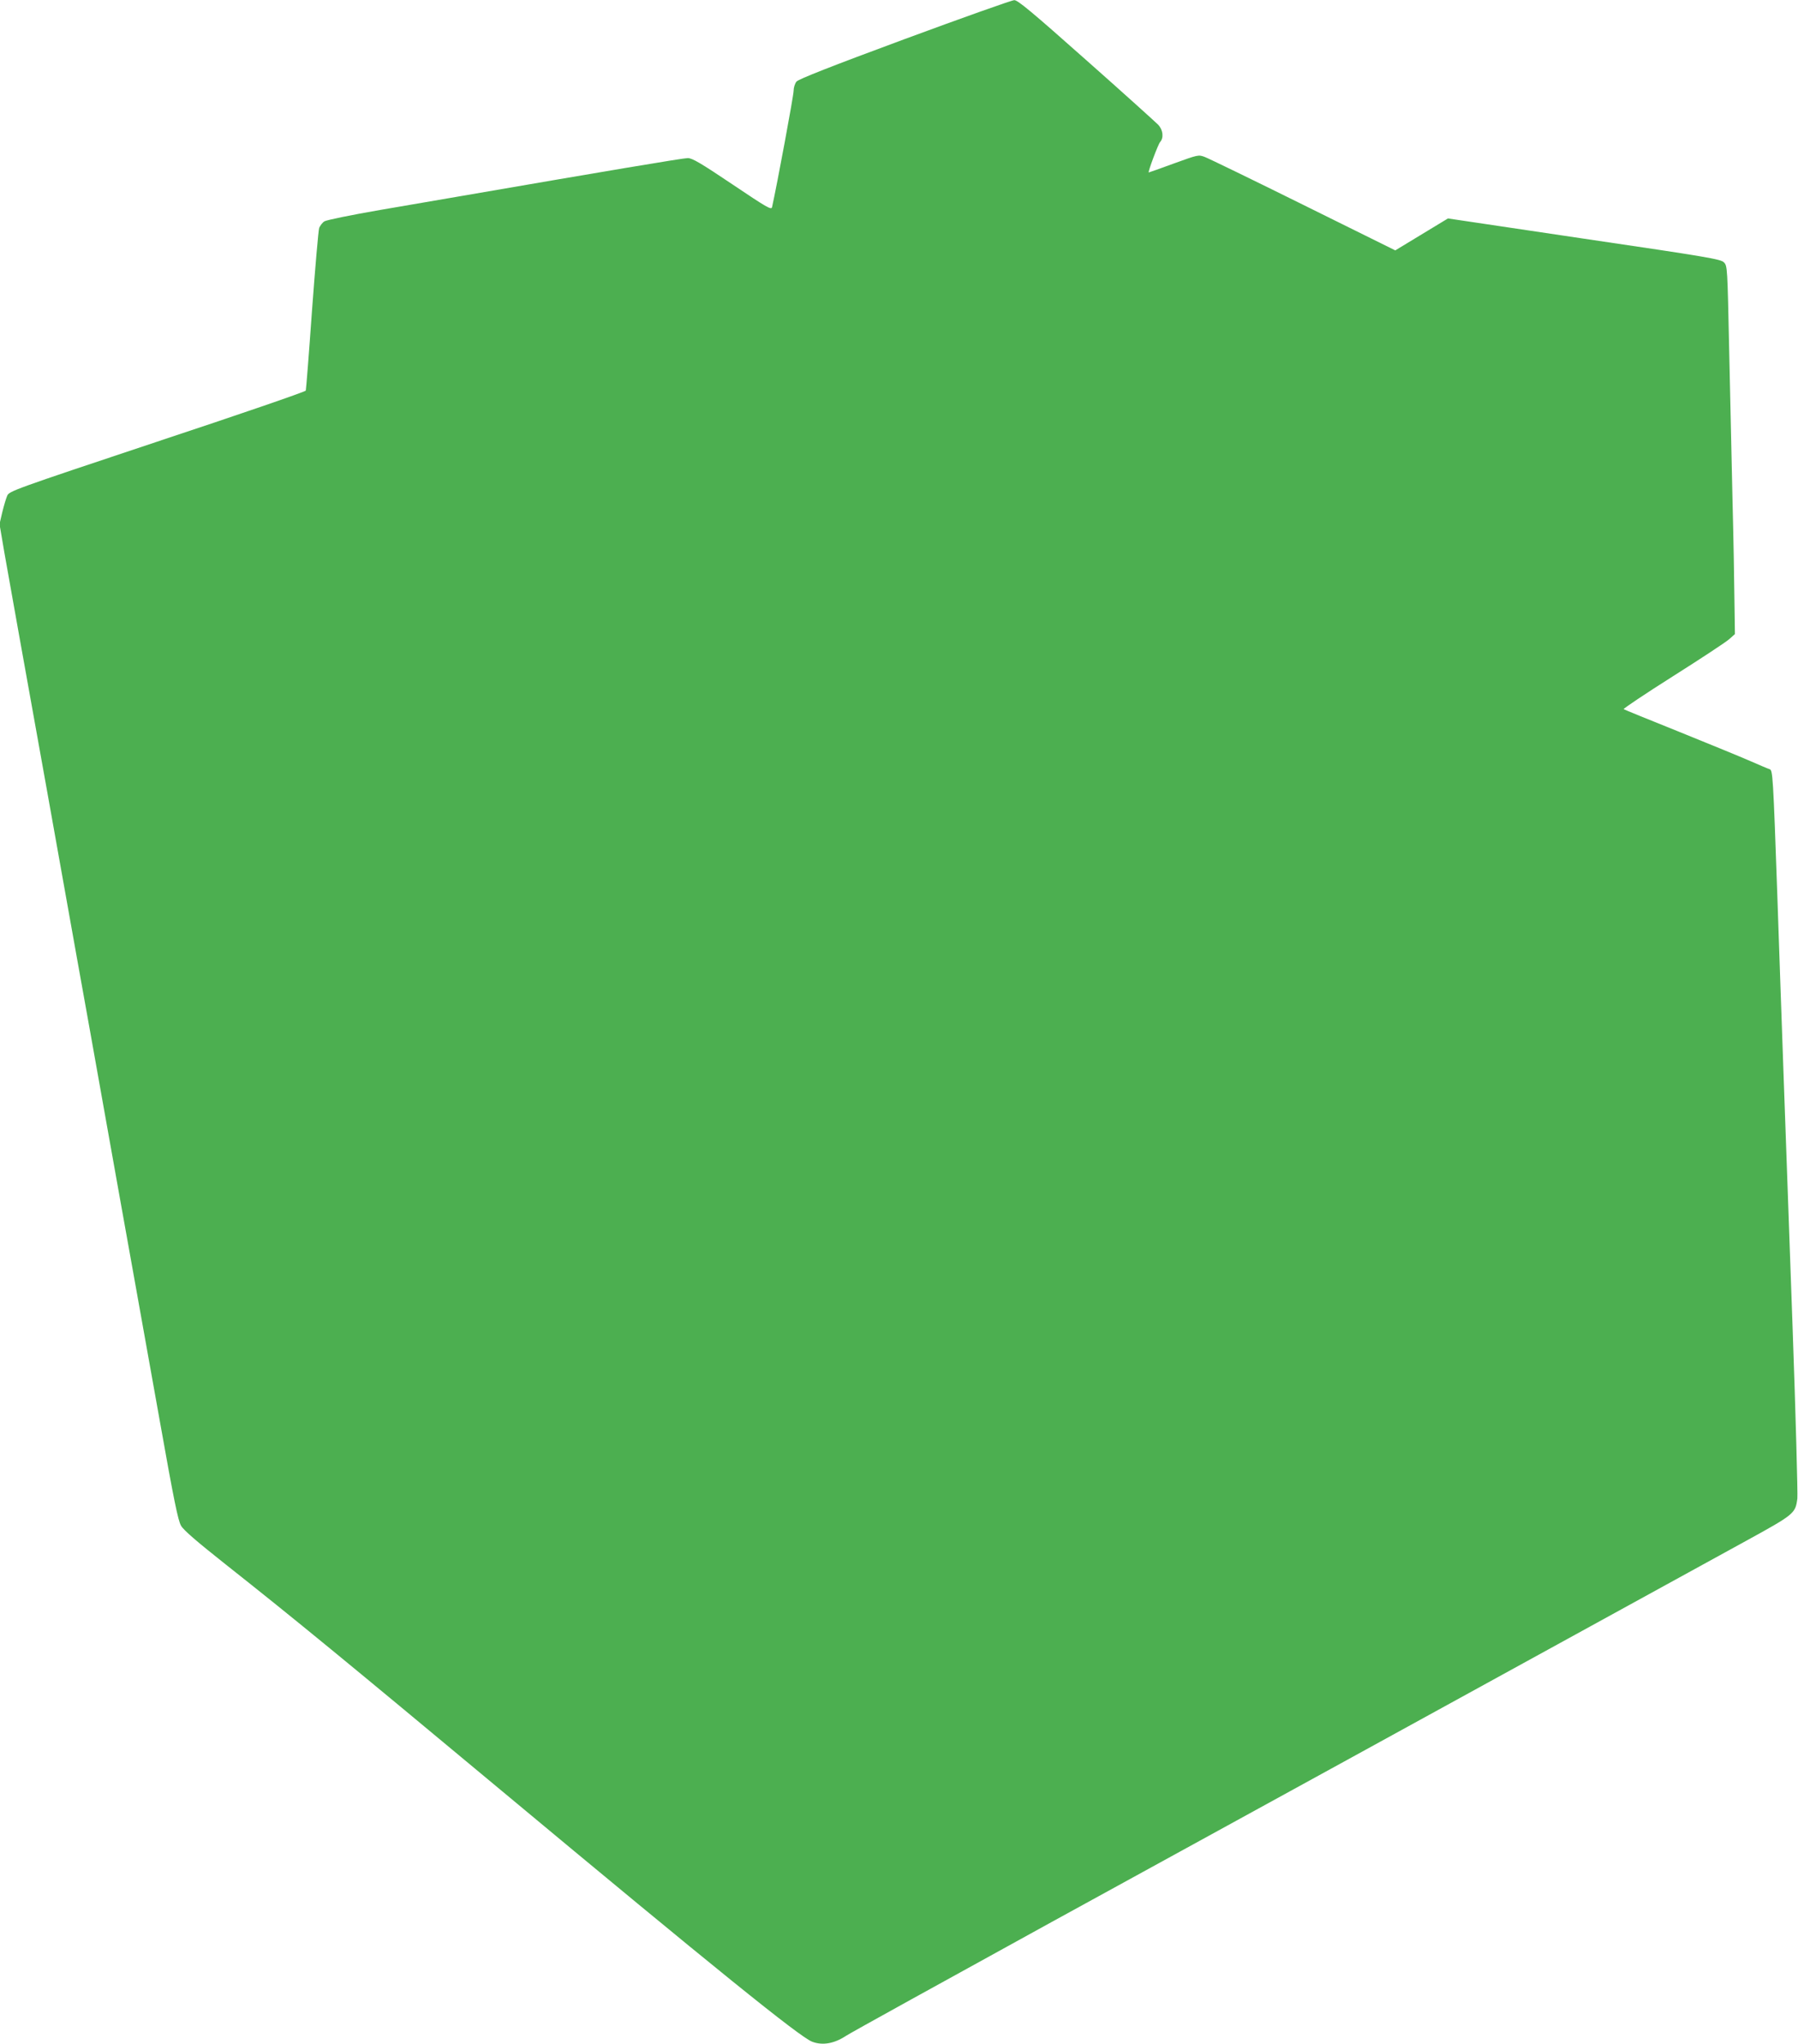
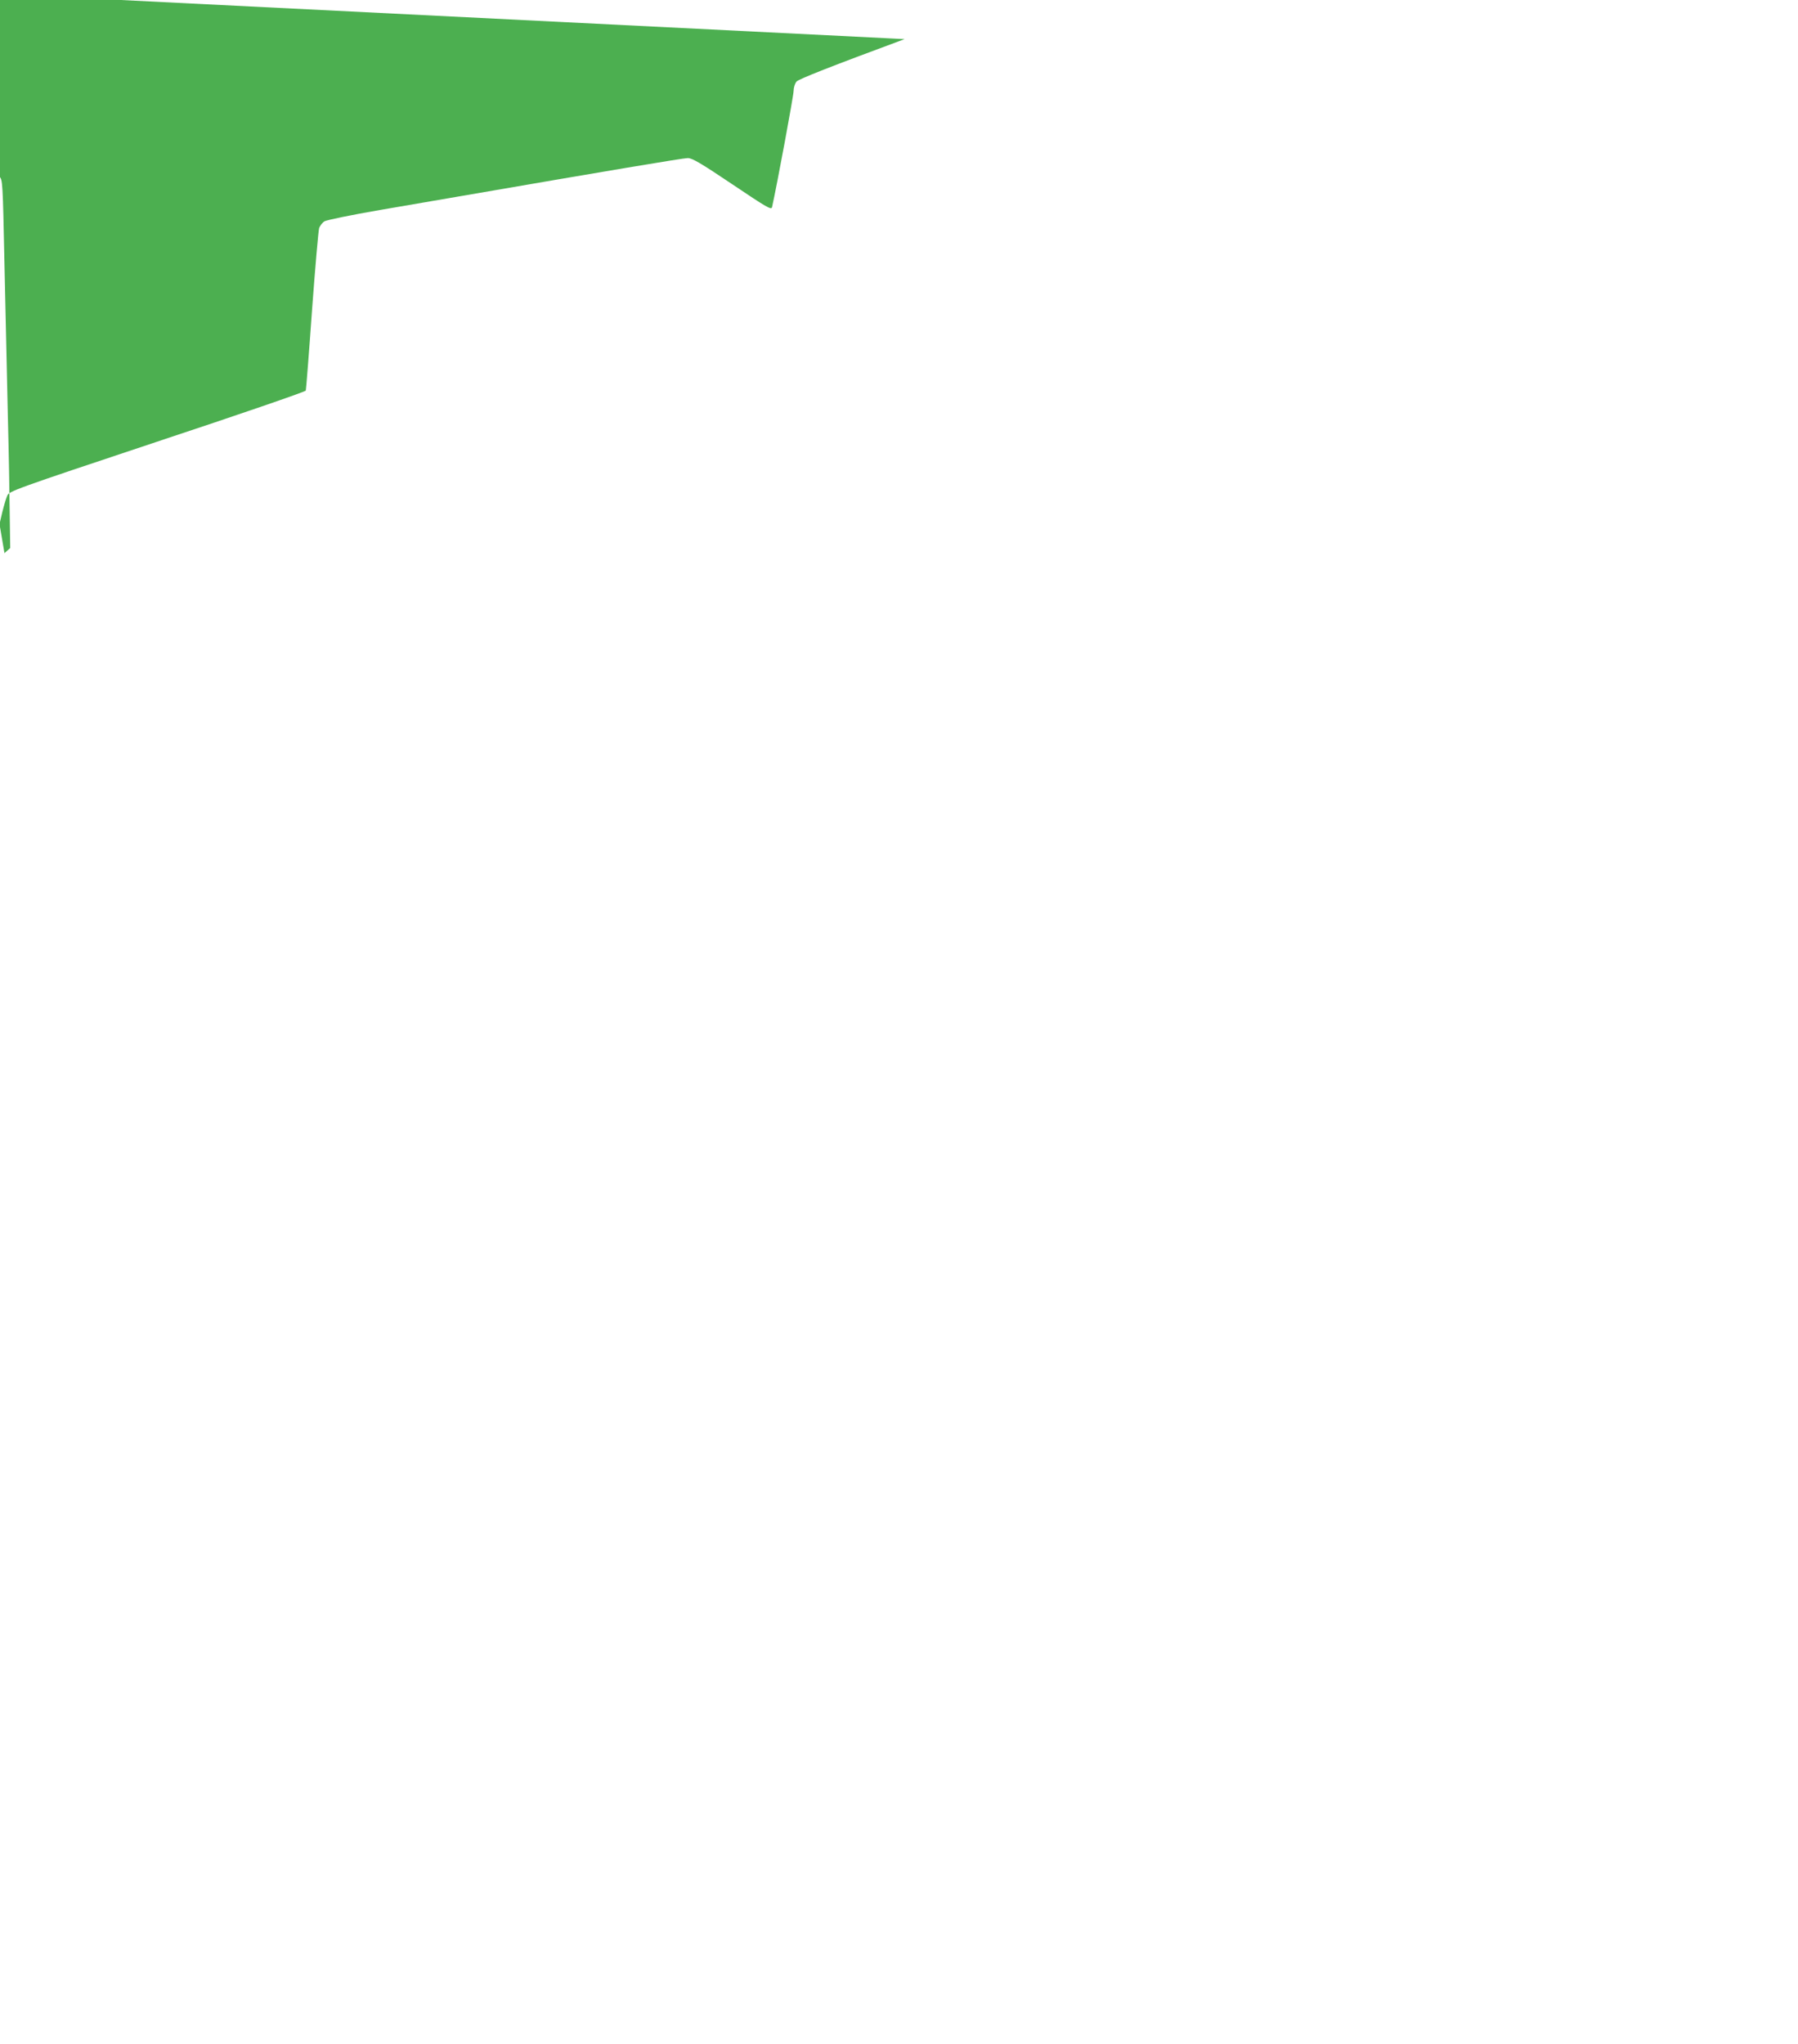
<svg xmlns="http://www.w3.org/2000/svg" version="1.0" width="1126pt" height="1280pt" viewBox="0 0 1126 1280" preserveAspectRatio="xMidYMid meet">
  <g transform="translate(0,1280) scale(0.1,-0.1)" fill="#4caf50" stroke="none">
-     <path d="M5665 12555 c-462 -171 -665 -251 -677 -266 -10 -12 -18 -38 -18 -58 0 -29 -103 -585 -135 -728 -4 -19 -29 -5 -249 143 -198 133 -251 164 -279 164 -29 0 -510 -81 -1432 -240 -93 -16 -316 -54 -495 -85 -180 -31 -335 -63 -348 -71 -13 -8 -27 -27 -33 -41 -5 -14 -25 -246 -45 -517 -19 -270 -37 -496 -39 -502 -2 -7 -421 -151 -931 -320 -906 -302 -927 -310 -939 -339 -7 -16 -21 -63 -31 -104 l-17 -73 31 -182 c18 -99 59 -332 92 -516 33 -184 112 -625 176 -980 63 -355 147 -820 185 -1035 39 -214 119 -664 179 -1000 60 -335 136 -763 170 -950 34 -187 110 -617 171 -955 89 -501 114 -622 133 -655 17 -29 100 -100 283 -245 435 -344 751 -604 1713 -1405 1347 -1122 1878 -1551 1956 -1581 65 -25 138 -12 211 36 32 21 612 341 1288 713 1012 555 2556 1402 4349 2387 304 167 310 172 322 266 3 29 -10 513 -30 1076 -20 562 -45 1268 -56 1568 -11 300 -28 804 -39 1120 -27 772 -29 797 -49 803 -10 3 -64 26 -121 51 -57 25 -257 107 -445 183 -187 75 -344 139 -348 142 -3 3 135 96 309 206 174 110 332 214 352 232 l36 32 -3 208 c-1 114 -6 397 -12 628 -5 231 -15 656 -21 945 -11 516 -11 525 -33 547 -19 20 -101 34 -875 148 l-853 127 -165 -100 -165 -100 -576 285 c-317 157 -595 292 -617 300 -40 15 -42 14 -194 -41 -84 -31 -155 -56 -157 -56 -7 0 58 175 71 190 24 27 19 76 -12 109 -16 16 -218 199 -451 405 -340 302 -429 376 -450 375 -15 0 -324 -110 -687 -244z" />
+     <path d="M5665 12555 c-462 -171 -665 -251 -677 -266 -10 -12 -18 -38 -18 -58 0 -29 -103 -585 -135 -728 -4 -19 -29 -5 -249 143 -198 133 -251 164 -279 164 -29 0 -510 -81 -1432 -240 -93 -16 -316 -54 -495 -85 -180 -31 -335 -63 -348 -71 -13 -8 -27 -27 -33 -41 -5 -14 -25 -246 -45 -517 -19 -270 -37 -496 -39 -502 -2 -7 -421 -151 -931 -320 -906 -302 -927 -310 -939 -339 -7 -16 -21 -63 -31 -104 l-17 -73 31 -182 l36 32 -3 208 c-1 114 -6 397 -12 628 -5 231 -15 656 -21 945 -11 516 -11 525 -33 547 -19 20 -101 34 -875 148 l-853 127 -165 -100 -165 -100 -576 285 c-317 157 -595 292 -617 300 -40 15 -42 14 -194 -41 -84 -31 -155 -56 -157 -56 -7 0 58 175 71 190 24 27 19 76 -12 109 -16 16 -218 199 -451 405 -340 302 -429 376 -450 375 -15 0 -324 -110 -687 -244z" />
  </g>
</svg>